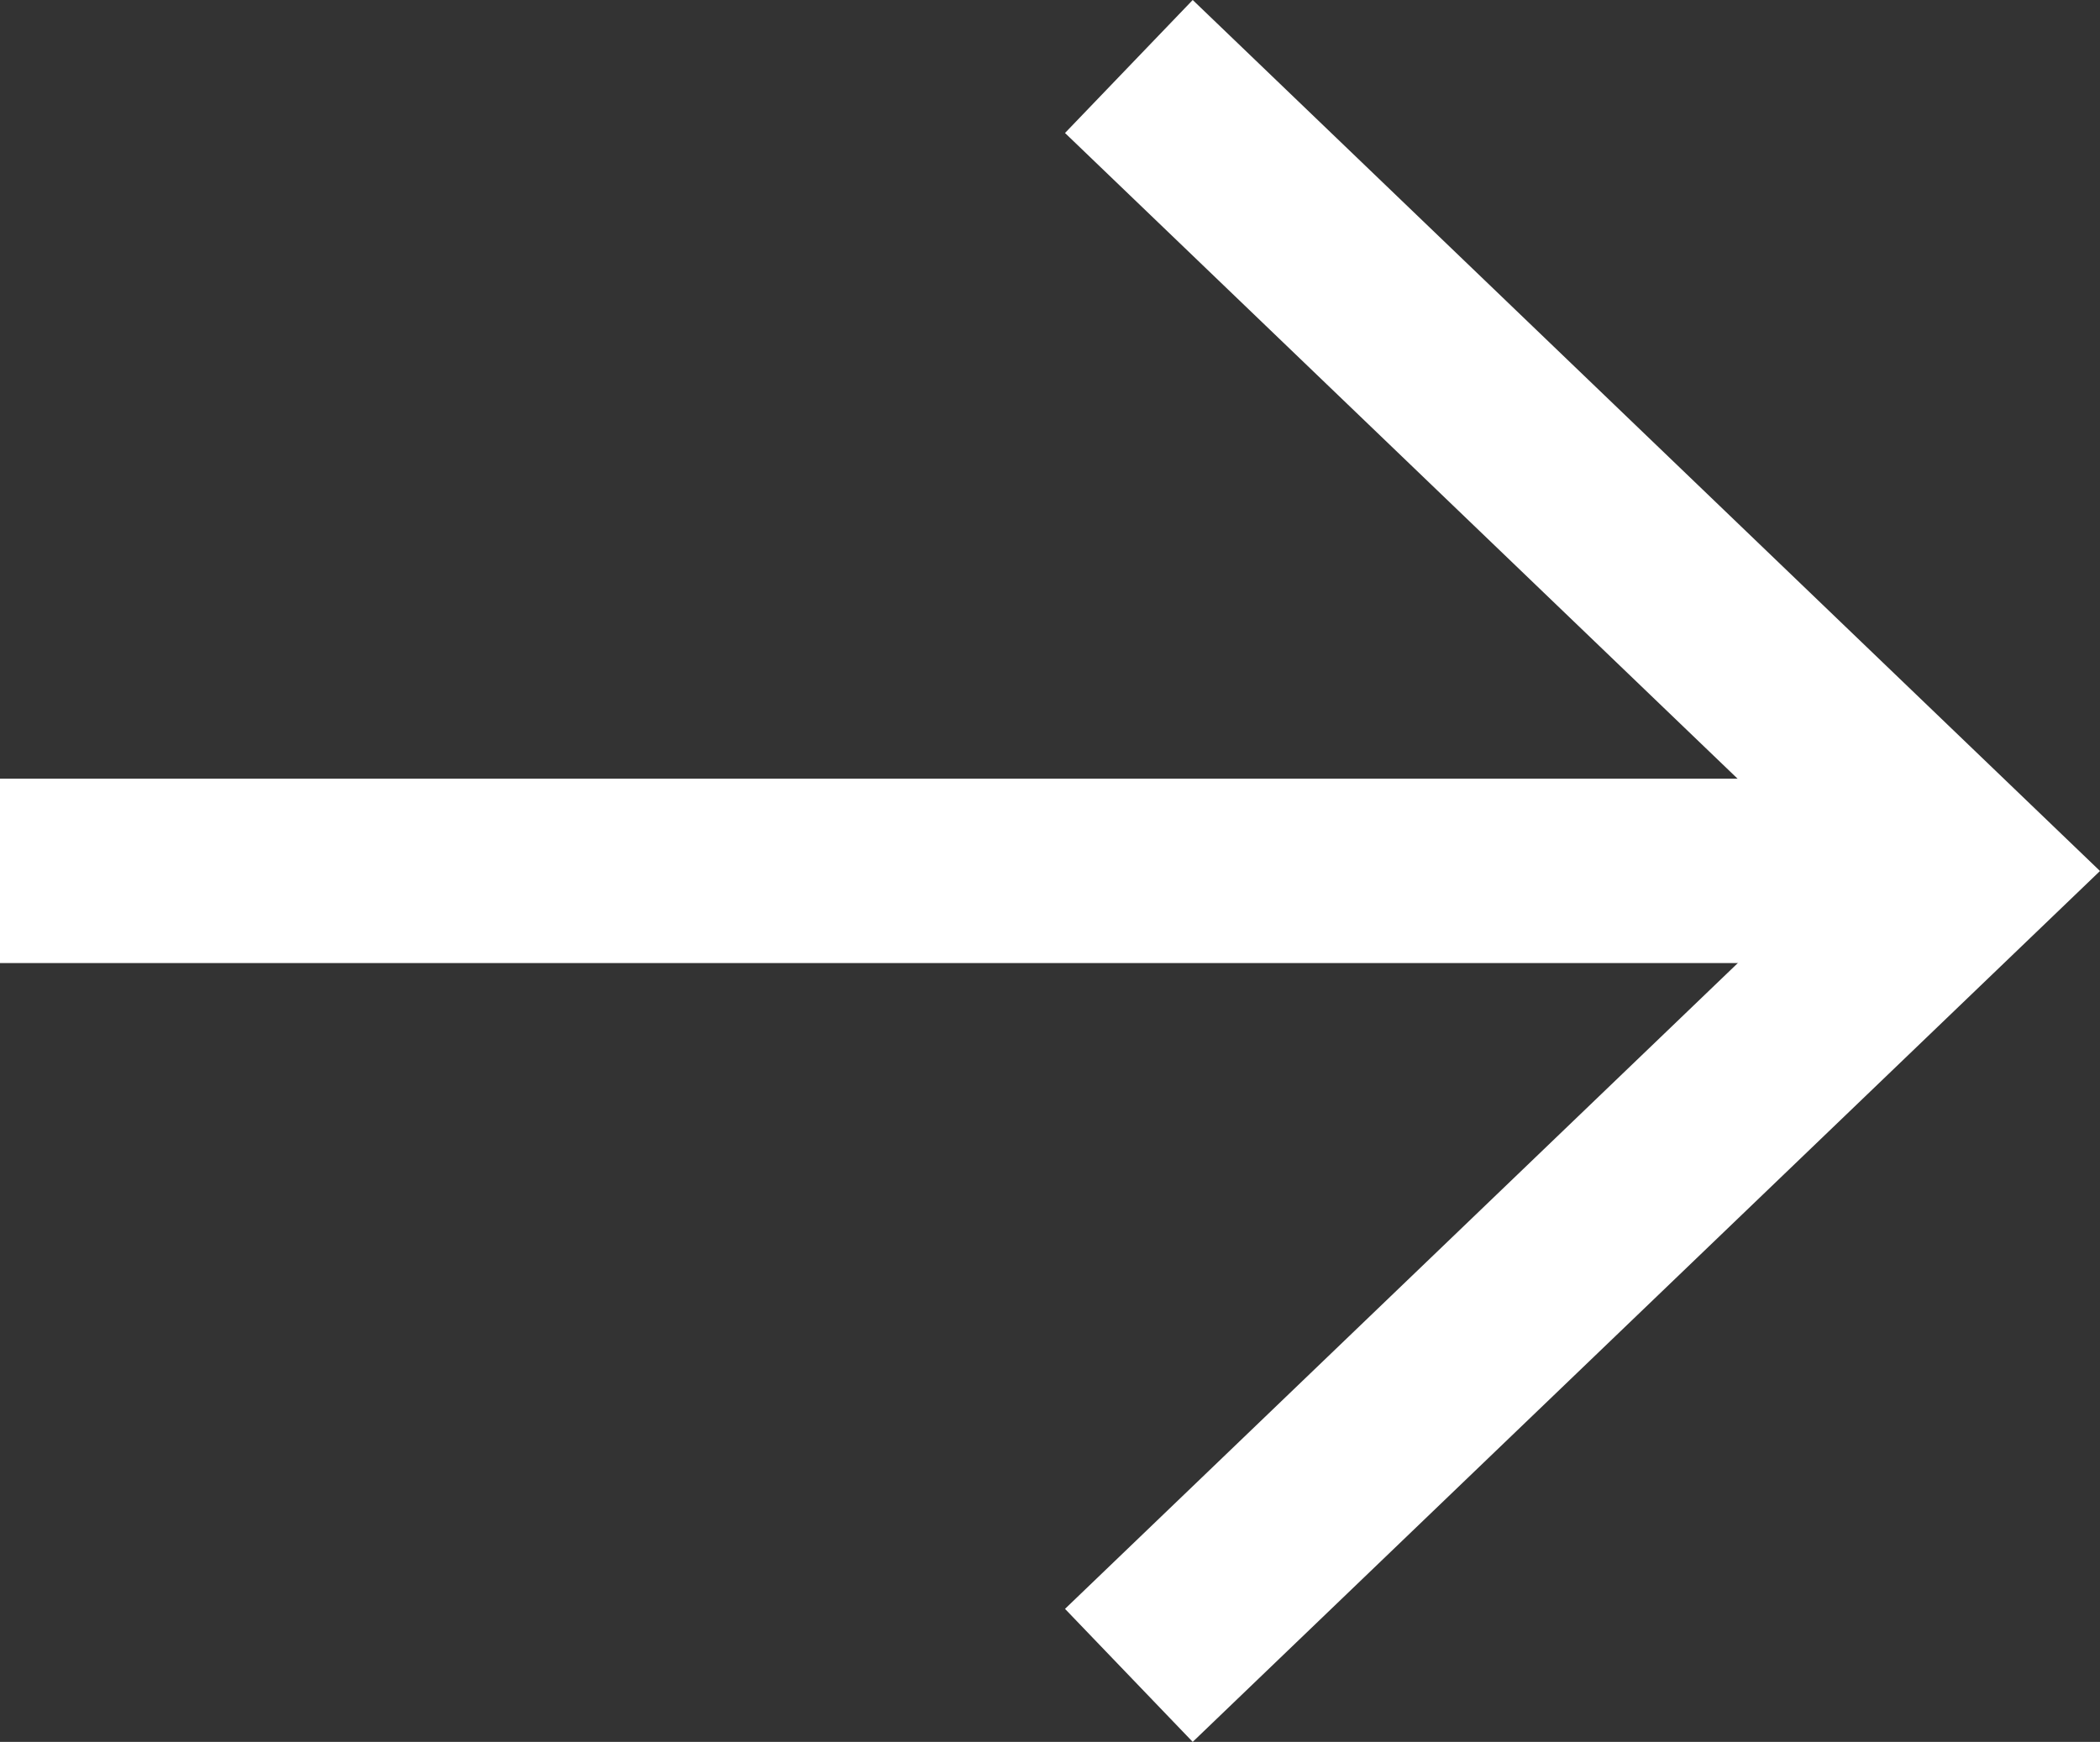
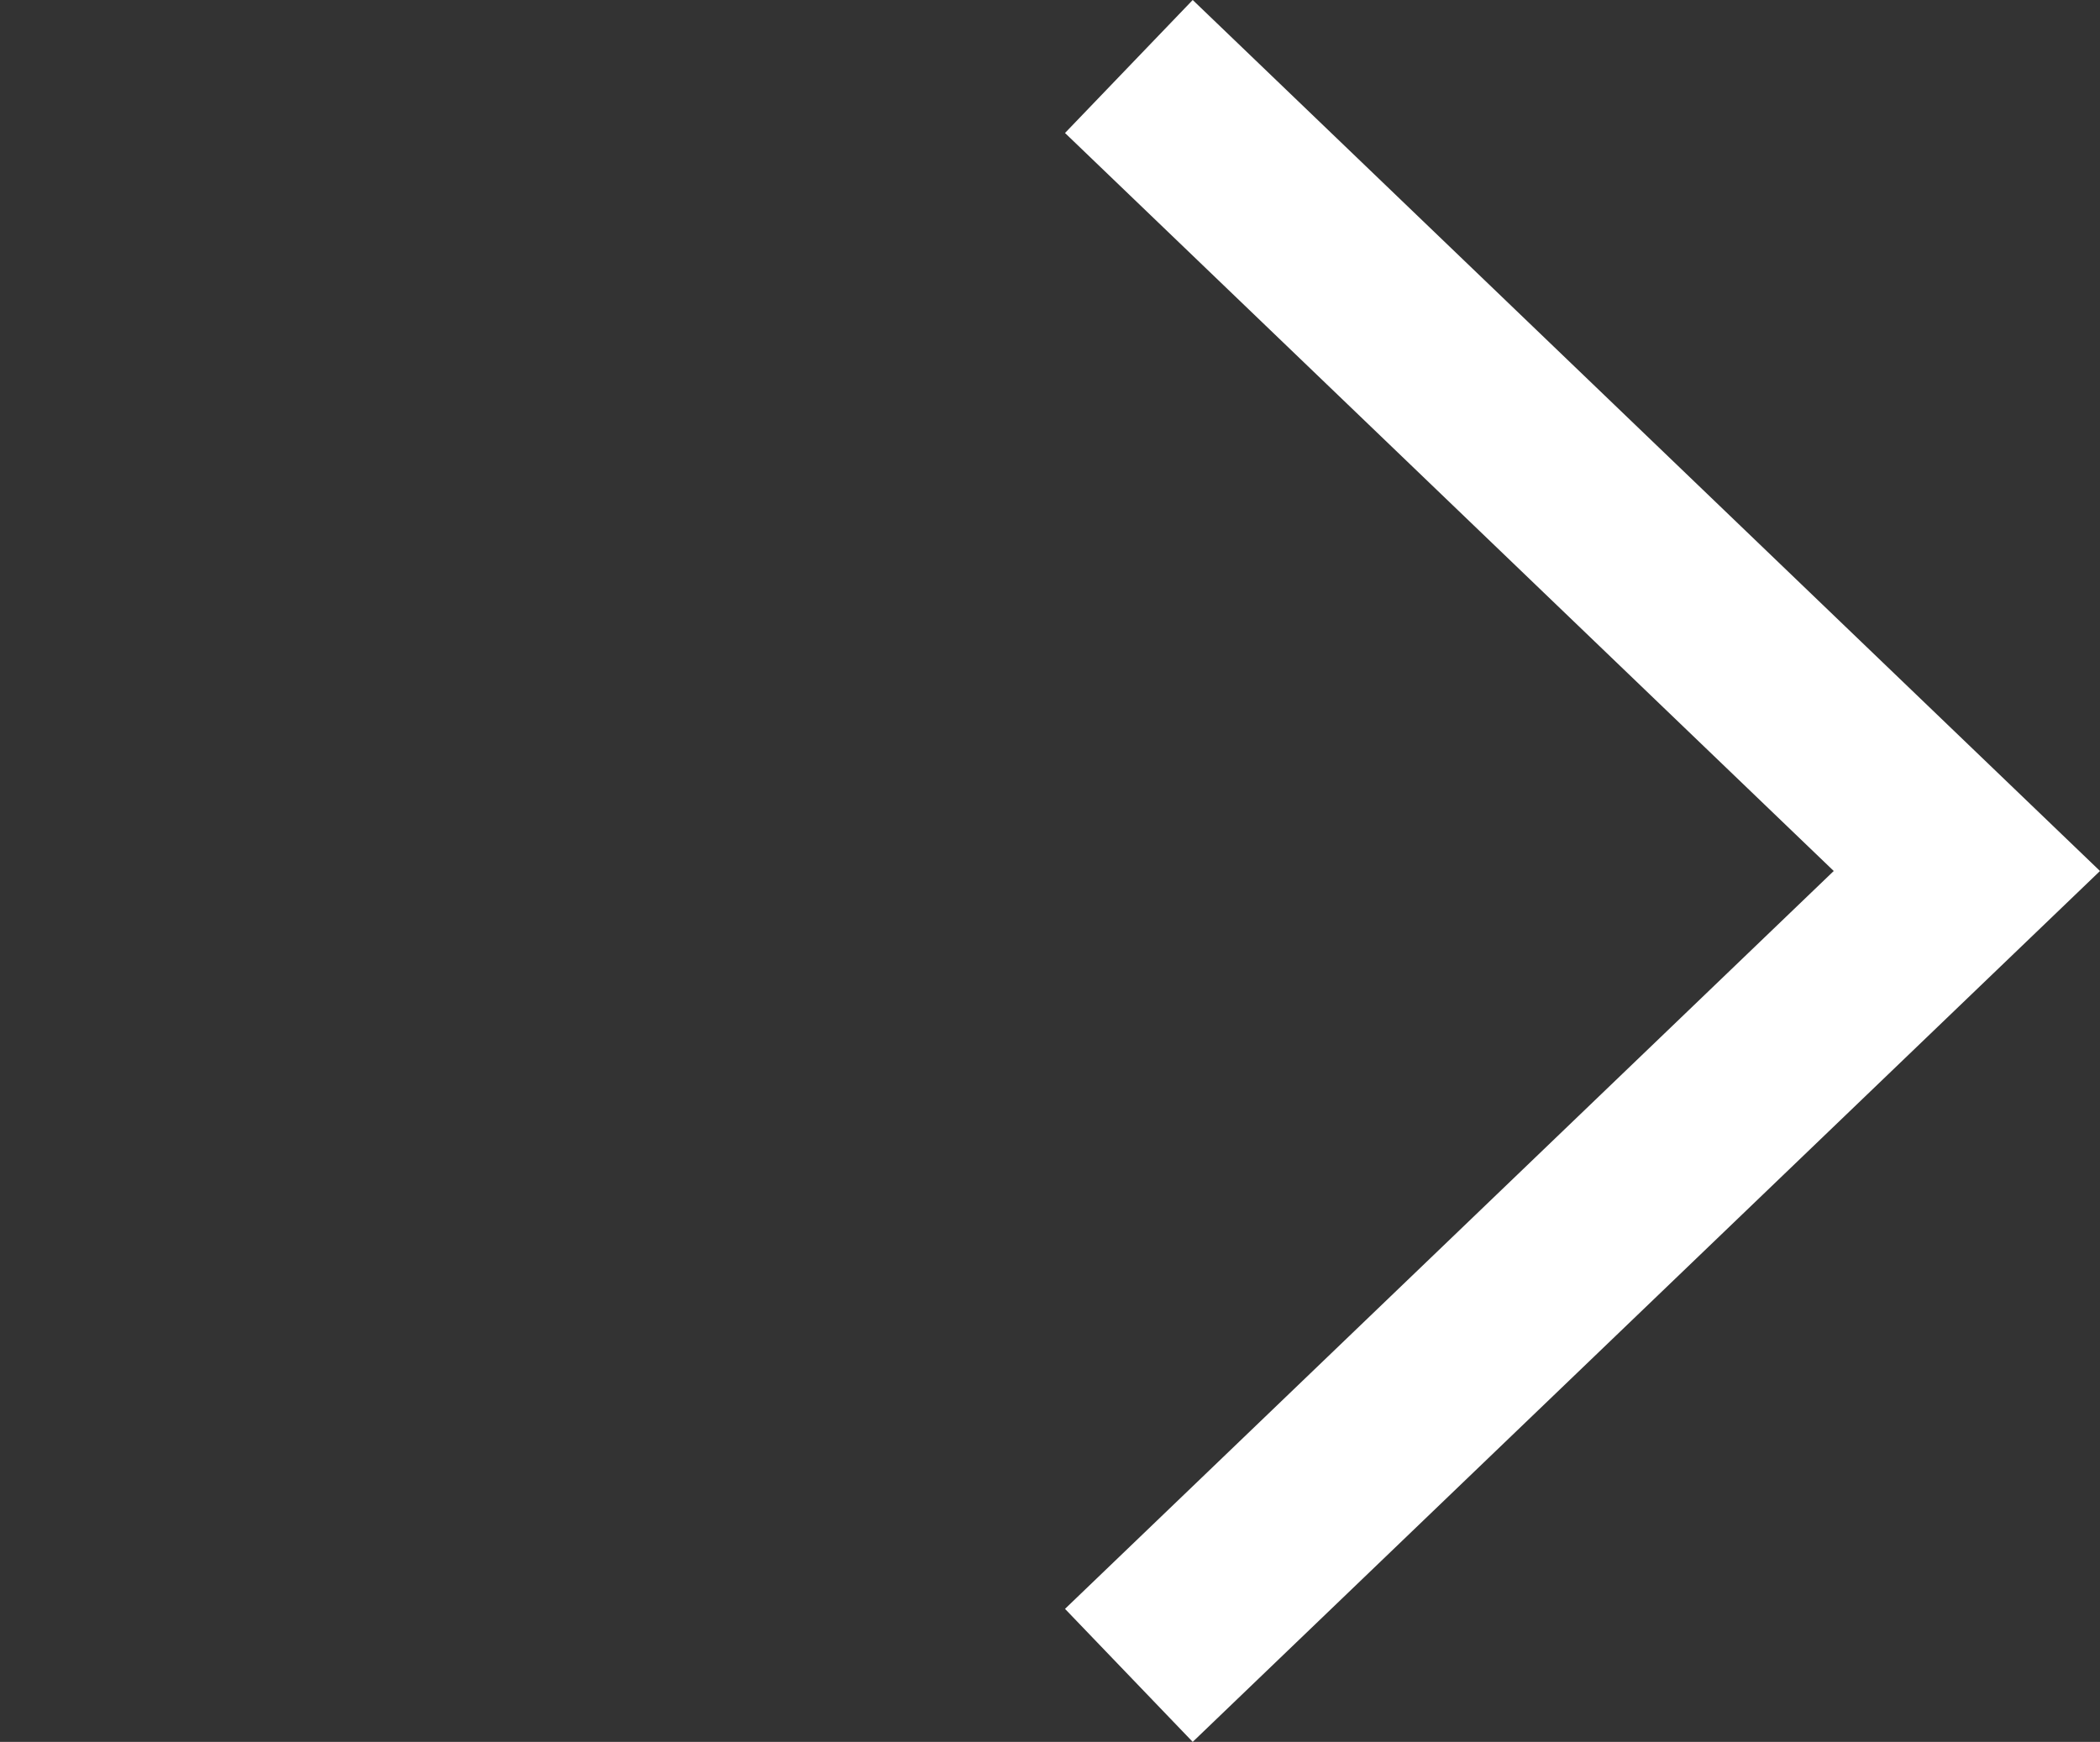
<svg xmlns="http://www.w3.org/2000/svg" width="17.083" height="14.171" viewBox="0 0 17.083 14.171">
  <rect x="0" y="0" width="17.083" height="14.171" fill="#333333" stroke="none" />
  <g id="Arrow" transform="translate(0 0.541)">
    <path id="Path_944" data-name="Path 944" d="M0,0,6.544,6.817,13.089,0" transform="translate(9.183 13.089) rotate(-90)" fill="none" stroke="#fff" stroke-miterlimit="10" stroke-width="1.5" />
-     <line id="Line_38" data-name="Line 38" x1="16" transform="translate(0 6.544)" fill="none" stroke="#fff" stroke-width="1.5" />
  </g>
</svg>